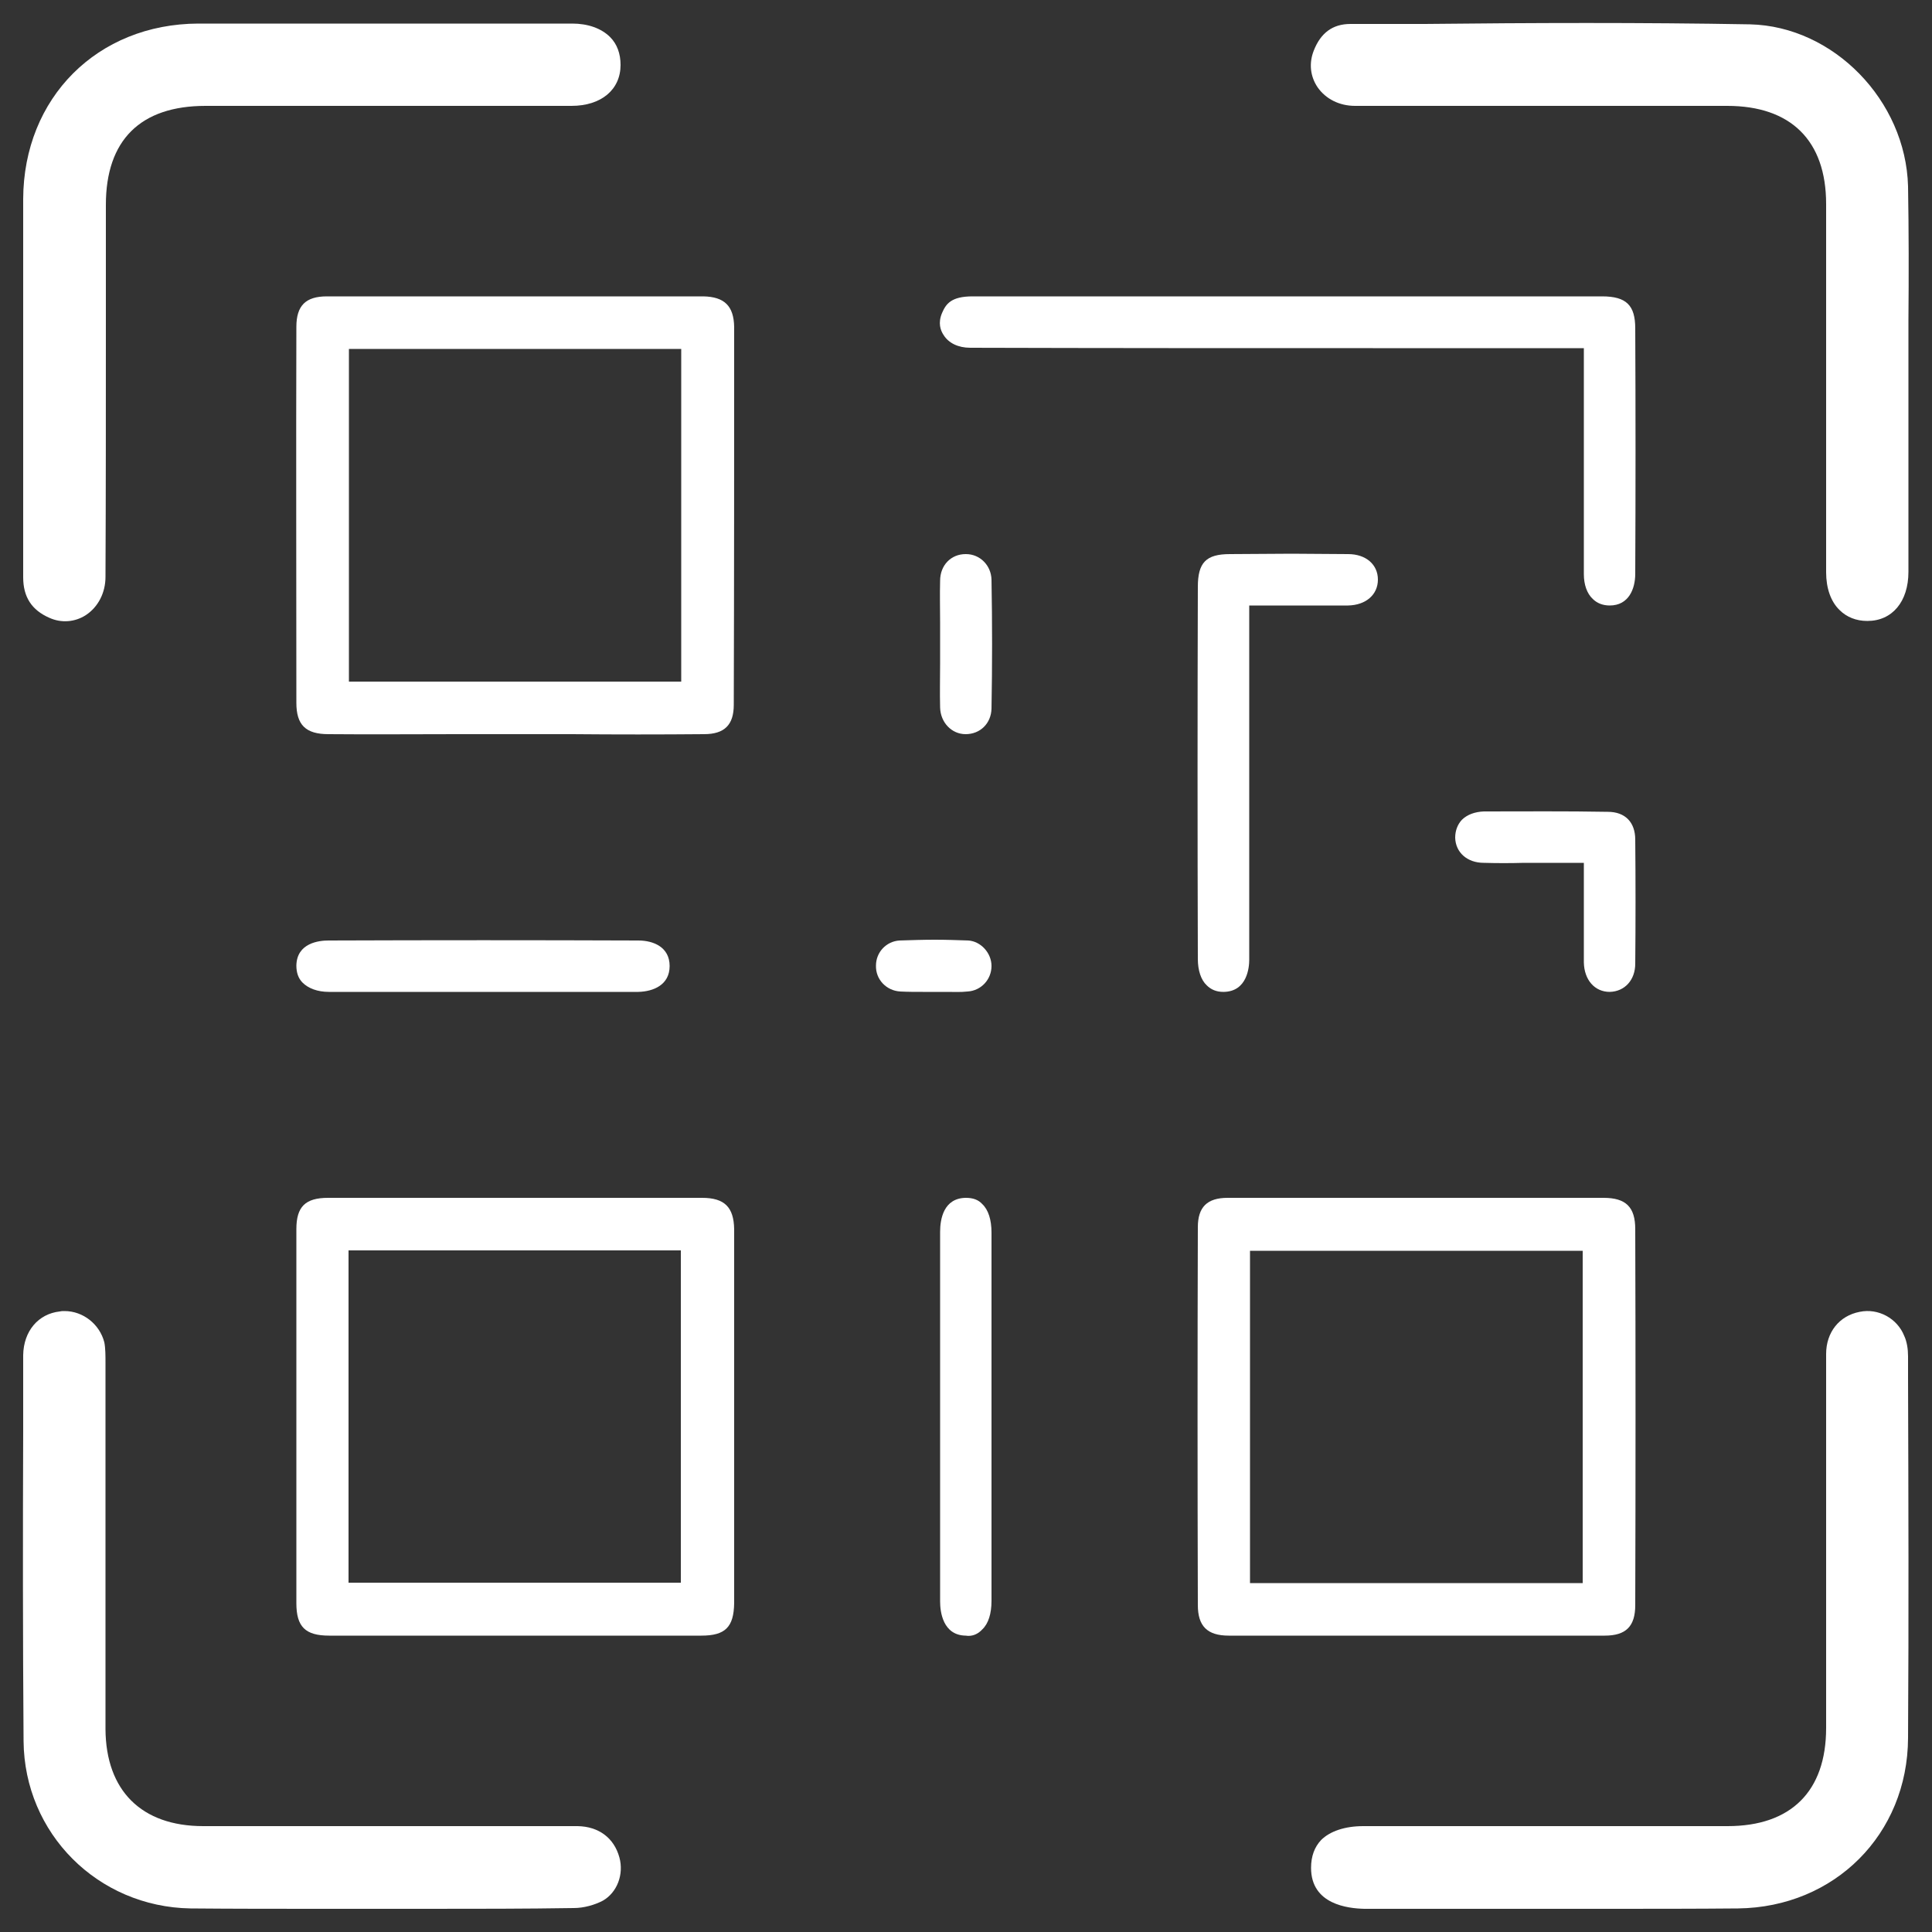
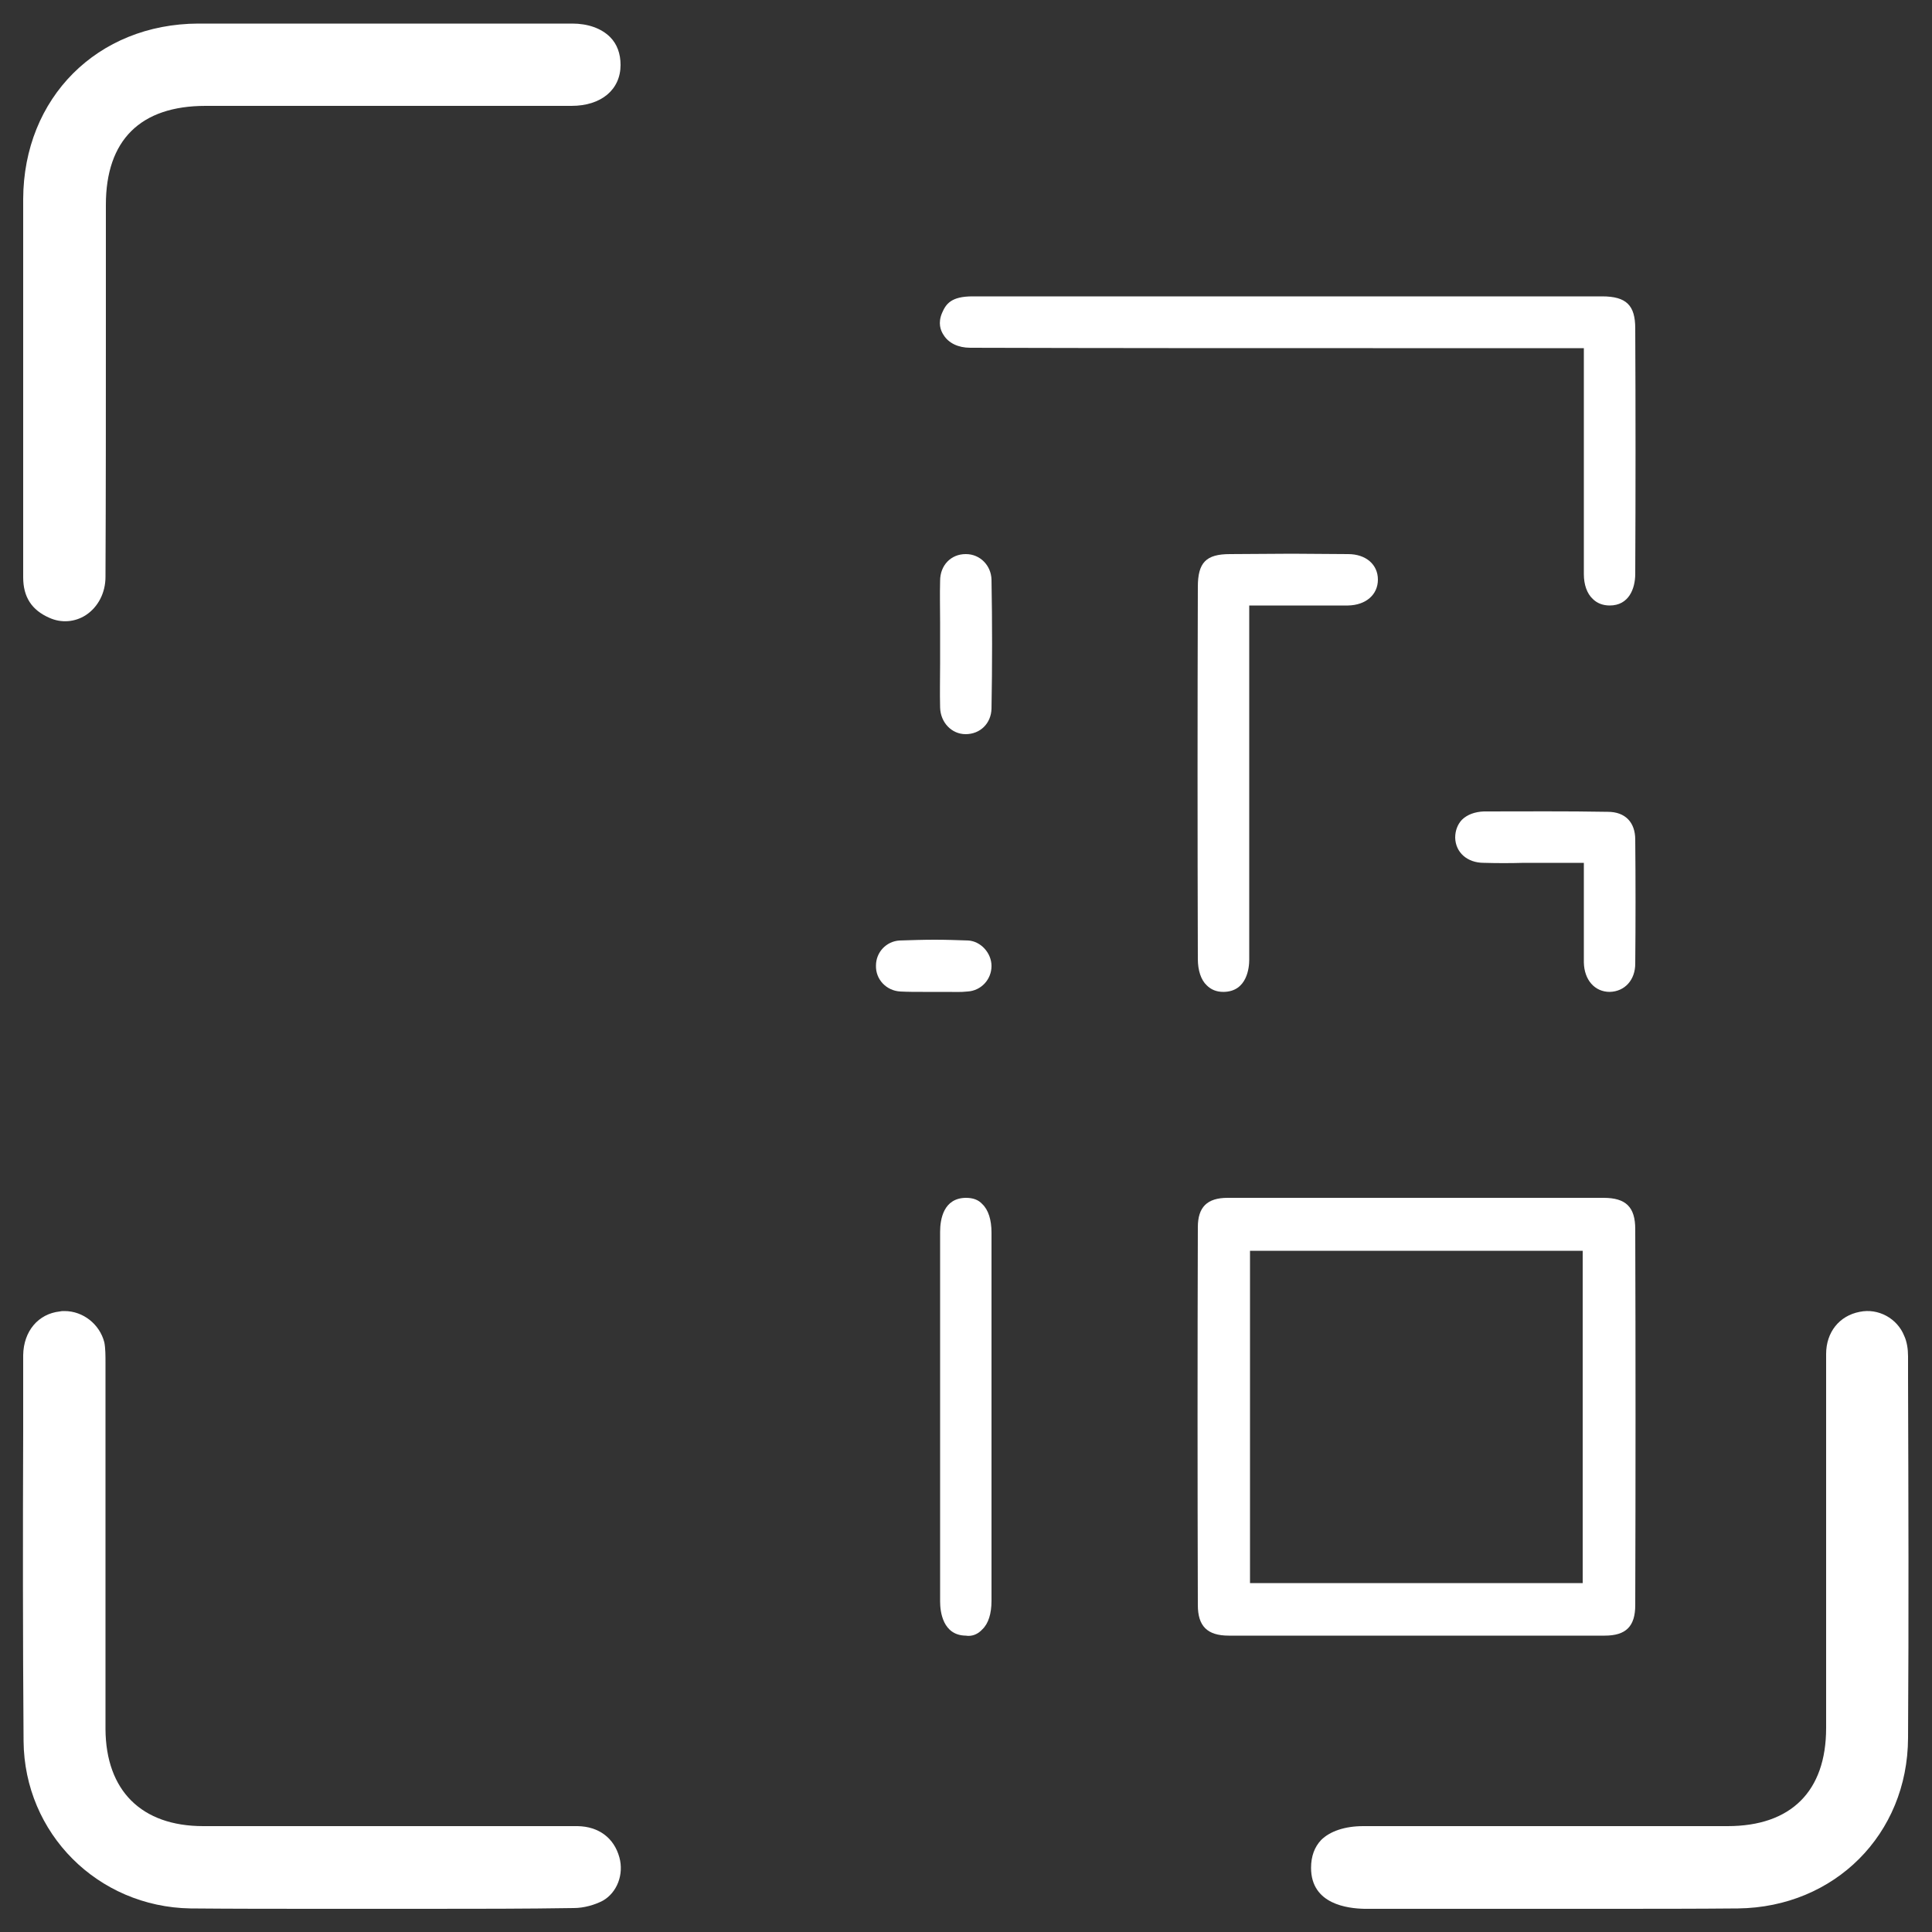
<svg xmlns="http://www.w3.org/2000/svg" id="Warstwa_1" viewBox="0 0 50 50">
  <rect x="0" y="0" width="50" height="50" fill="#333333" stroke="none" />
  <defs>
    <style>.cls-1{fill:#fff;}</style>
  </defs>
-   <path class="cls-1" d="M18.2,7.67h-9.74c-.55,0-.79.24-.79.79-.01,3.24,0,6.49,0,9.73,0,.57.24.81.83.81,1.11.01,2.22,0,3.34,0h2.96c1.14.01,2.28.01,3.42,0,.53,0,.77-.24.77-.76.01-3.26.01-6.52.01-9.78-.01-.54-.25-.78-.8-.79ZM17.63,17.64h-8.6v-8.61h8.6v8.61Z" />
-   <path class="cls-1" d="M18.17,31h-9.68c-.59,0-.82.23-.82.81v9.68c0,.61.23.84.85.84h9.63c.62,0,.84-.22.85-.84v-9.68c-.01-.57-.25-.81-.83-.81ZM17.62,40.96h-8.6v-8.6h8.6v8.6Z" />
  <path class="cls-1" d="M41.5,31h-9.73c-.53,0-.77.24-.77.76-.01,3.26-.01,6.52,0,9.78,0,.54.24.79.8.79h9.73c.55,0,.79-.24.79-.79.01-3.24.01-6.49,0-9.73,0-.57-.24-.81-.82-.81ZM40.96,40.97h-8.61v-8.6h8.61v8.6Z" />
  <path class="cls-1" d="M16.06,1.68c0,.64-.5,1.06-1.27,1.06H5.32c-1.69,0-2.58.89-2.58,2.56v3.1c0,2.17,0,4.35-.01,6.53,0,.41-.19.78-.51.99-.28.18-.63.21-.94.07-.46-.2-.68-.54-.68-1.05V5.15c.01-2.62,1.92-4.53,4.53-4.54h9.68c.4,0,.75.12.98.35.18.18.27.43.27.72Z" />
-   <path class="cls-1" d="M49.38,10.46h.01v4.34c0,.77-.42,1.27-1.06,1.27h-.01c-.28,0-.53-.1-.71-.28-.23-.22-.35-.57-.35-.98V5.28c0-1.64-.91-2.54-2.56-2.54h-9.63c-.41,0-.76-.18-.97-.48-.19-.28-.23-.62-.1-.95.18-.46.49-.69.95-.69h1.92c2.76-.03,5.62-.04,8.42.01,2.16.05,4.03,1.97,4.09,4.19.02,1.16.02,2.32.01,3.48v2.16Z" />
  <path class="cls-1" d="M15.6,49.19c-.21.11-.49.19-.75.19-1.26.02-2.52.02-3.78.02h-1.21s-1.53,0-1.53,0c-1.14,0-2.27,0-3.4-.01-2.4-.04-4.3-1.94-4.32-4.33-.02-2.68-.02-5.36-.01-8.03v-1.96c.01-.62.39-1.07.95-1.13.04-.01.08-.01.12-.01.48,0,.91.34,1.03.81.03.15.03.35.03.53v9.48c.01,1.59.93,2.51,2.53,2.51h9.69c.54.01.94.3,1.08.81.12.44-.06.91-.43,1.12Z" />
  <path class="cls-1" d="M49.38,35.1v.56c.01,3.11.02,6.22,0,9.32-.01,2.49-1.9,4.38-4.4,4.41-1.11.01-2.23.01-3.35.01h-6.32c-.42-.01-1.38-.11-1.38-1.06,0-.3.09-.54.26-.72.23-.23.62-.36,1.09-.36h9.43c1.64,0,2.55-.9,2.55-2.54v-9.68c0-.56.34-.99.87-1.09.48-.1.97.17,1.15.62.07.15.1.34.1.53Z" />
  <path class="cls-1" d="M42.32,8.5c.01,2.12.01,4.23,0,6.35,0,.39-.17.82-.66.82-.18,0-.33-.06-.44-.17-.15-.14-.23-.37-.23-.64v-5.85h-5.46c-3.48,0-6.95,0-10.42-.01-.31,0-.56-.12-.69-.33-.08-.12-.15-.31-.04-.57.1-.23.23-.43.79-.43,2.88,0,5.77,0,8.65,0h7.64c.63,0,.86.23.86.83Z" />
  <path class="cls-1" d="M35.66,15c0,.39-.31.66-.77.67-.33,0-.66,0-1.02,0h-1.54v9.17c0,.19-.05.82-.66.83h-.01c-.18,0-.32-.06-.43-.17-.15-.14-.23-.39-.23-.68-.01-3.21-.01-6.42,0-9.63,0-.63.21-.85.83-.85.53,0,1.06-.01,1.6-.01.48,0,.97.01,1.46.01.46,0,.77.27.77.66Z" />
  <path class="cls-1" d="M25.66,31.9v9.53c0,.33-.08.59-.24.74-.1.11-.25.19-.43.16-.59-.01-.66-.62-.66-.88v-9.57c0-.33.09-.87.66-.88h.01c.18,0,.32.05.42.16.16.15.24.41.24.74Z" />
-   <path class="cls-1" d="M17.33,25c0,.49-.42.66-.81.67h-8.01c-.29,0-.53-.09-.68-.24-.11-.11-.16-.26-.16-.44.01-.59.59-.65.83-.65,2.68-.01,5.35-.01,8.02,0,.39,0,.81.17.81.66Z" />
  <path class="cls-1" d="M42.32,21.73c.01,1.07.01,2.14,0,3.21,0,.42-.27.72-.66.73-.39,0-.66-.31-.67-.76v-2.58h-1.55c-.35.01-.69.01-1.04,0-.43,0-.73-.27-.74-.65,0-.18.06-.34.17-.46.14-.14.34-.21.57-.22,1.07,0,2.14-.01,3.21.01.45,0,.71.27.71.72Z" />
  <path class="cls-1" d="M25.66,15c.02,1.11.02,2.23,0,3.34-.01.38-.29.66-.67.66-.36,0-.65-.3-.66-.69-.01-.39,0-.77,0-1.16v-1.03c0-.36-.01-.73,0-1.09,0-.4.28-.69.66-.69h.01c.36,0,.65.29.66.66Z" />
  <path class="cls-1" d="M25.66,25c0,.35-.27.64-.62.66-.18.02-.36.01-.54.01h-.32s-.3,0-.3,0c-.19,0-.39,0-.58-.01-.36-.02-.64-.31-.63-.67,0-.35.27-.63.61-.65.31-.01.61-.02.91-.02s.59.01.87.02c.32.02.6.32.6.66Z" />
</svg>